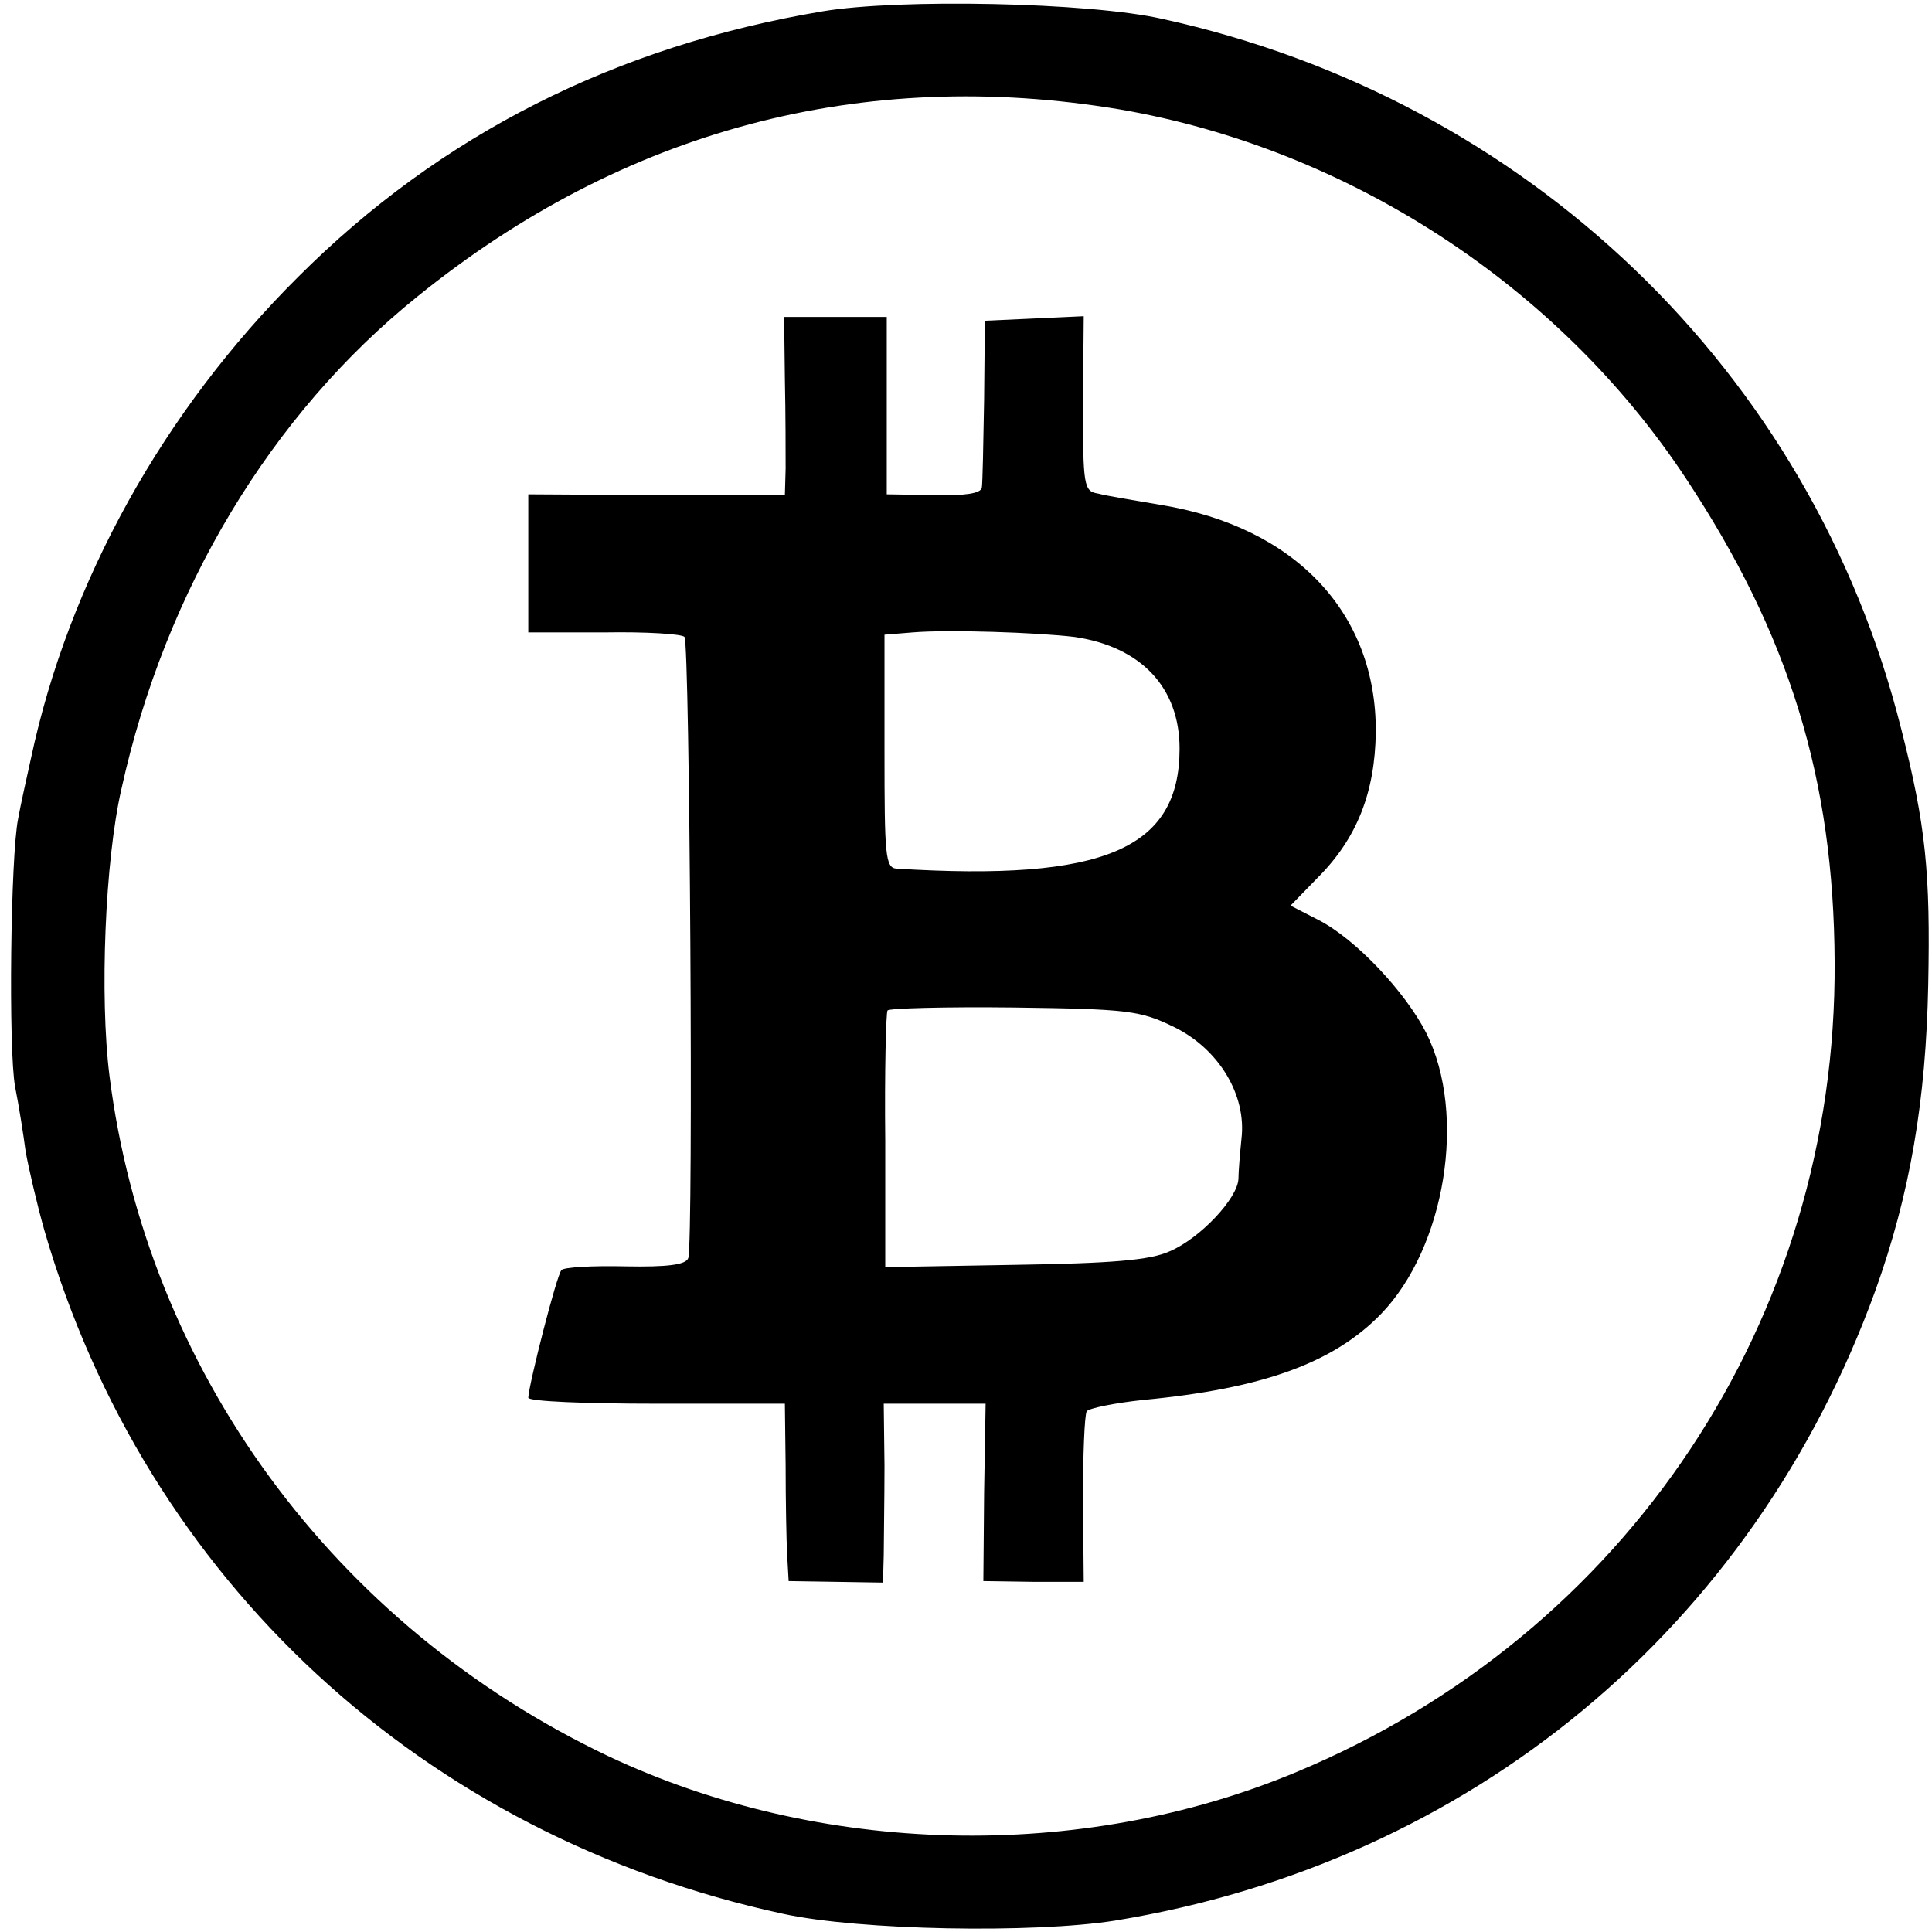
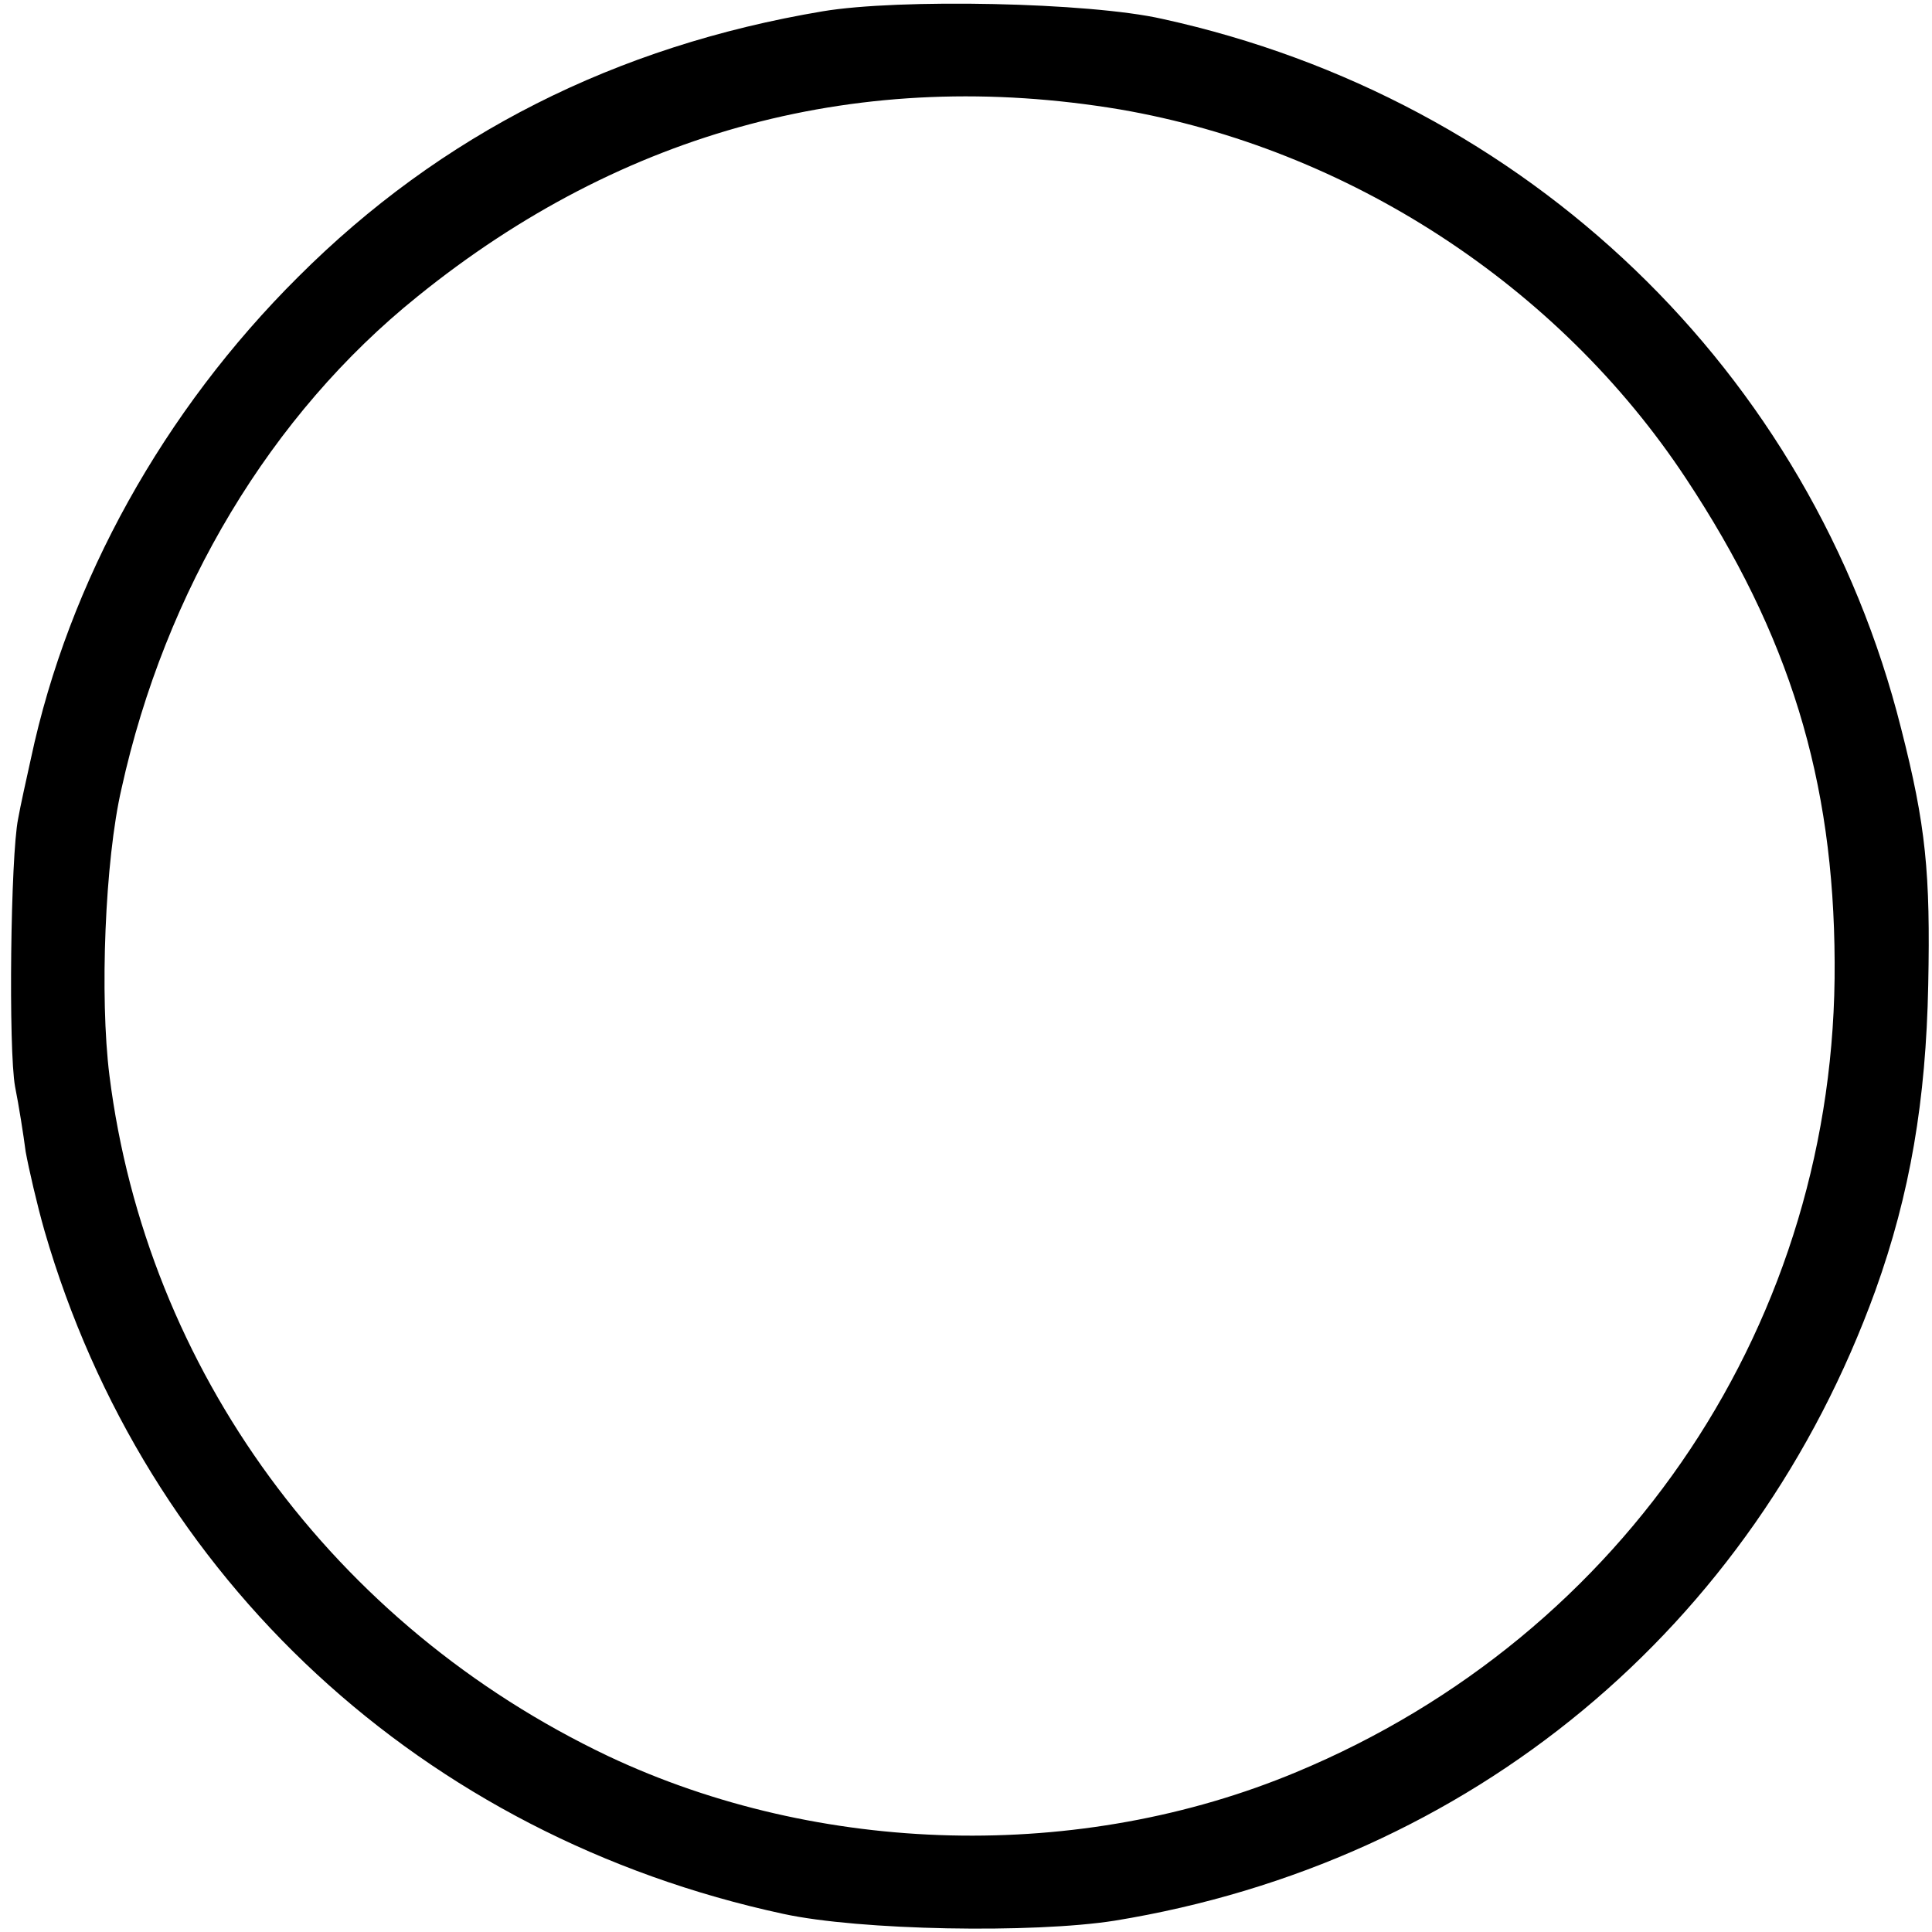
<svg xmlns="http://www.w3.org/2000/svg" version="1.0" width="256pt" height="256pt" viewBox="0 0 256 256" preserveAspectRatio="xMidYMid meet">
  <g transform="translate(0,256) scale(0.1,-0.1)" fill="#000000" stroke="none">
    <path d="M1090 2545 c-274 -46 -506 -163 -695 -352 -178 -177 -304 -403 -354 -638 -6 -27 -14 -63 -17 -80 -10 -49 -13 -306 -4 -355 5 -25 11 -63 14 -86 4 -22 15 -70 25 -105 134 -462 501 -802 979 -905 101 -22 331 -26 439 -9 472 77 846 388 1008 835 46 128 67 252 70 405 3 148 -3 211 -36 340 -119 473 -495 834 -979 940 -97 22 -349 27 -450 10z m394 -130 c302 -52 581 -233 750 -489 137 -207 196 -399 197 -641 3 -473 -276 -891 -713 -1073 -287 -120 -632 -111 -912 21 -364 173 -612 512 -661 902 -13 104 -6 285 16 380 58 263 198 496 392 652 273 221 590 305 931 248z" />
-     <path d="M1040 2058 c1 -46 1 -99 1 -119 l-1 -35 -170 0 -170 1 0 -92 0 -91 100 0 c55 1 104 -2 107 -6 7 -7 12 -802 5 -823 -3 -9 -28 -12 -83 -11 -43 1 -82 -1 -85 -5 -6 -5 -43 -150 -44 -169 0 -5 77 -8 170 -8 l170 0 1 -82 c0 -46 1 -99 2 -118 l2 -35 63 -1 62 -1 1 36 c0 20 1 73 1 119 l-1 82 68 0 67 0 -2 -118 -1 -117 67 -1 66 0 -1 109 c0 59 2 112 5 117 3 4 37 11 75 15 158 15 252 49 315 114 85 88 114 264 60 372 -28 55 -94 125 -143 150 l-37 19 36 37 c52 52 76 113 77 193 1 158 -107 272 -285 301 -35 6 -72 12 -83 15 -19 3 -20 10 -20 119 l1 116 -65 -3 -66 -3 -1 -105 c-1 -58 -2 -110 -3 -116 -1 -8 -23 -11 -63 -10 l-63 1 0 118 0 117 -68 0 -68 0 1 -82z m384 -342 c88 -13 139 -67 139 -148 0 -133 -100 -176 -375 -159 -15 1 -16 18 -16 155 l0 155 37 3 c47 4 165 0 215 -6z m132 -517 c59 -29 96 -90 89 -148 -2 -20 -4 -44 -4 -53 -1 -26 -51 -79 -91 -96 -26 -12 -78 -16 -206 -18 l-171 -3 0 167 c-1 92 1 170 3 173 1 3 77 5 167 4 152 -2 168 -4 213 -26z" />
  </g>
</svg>